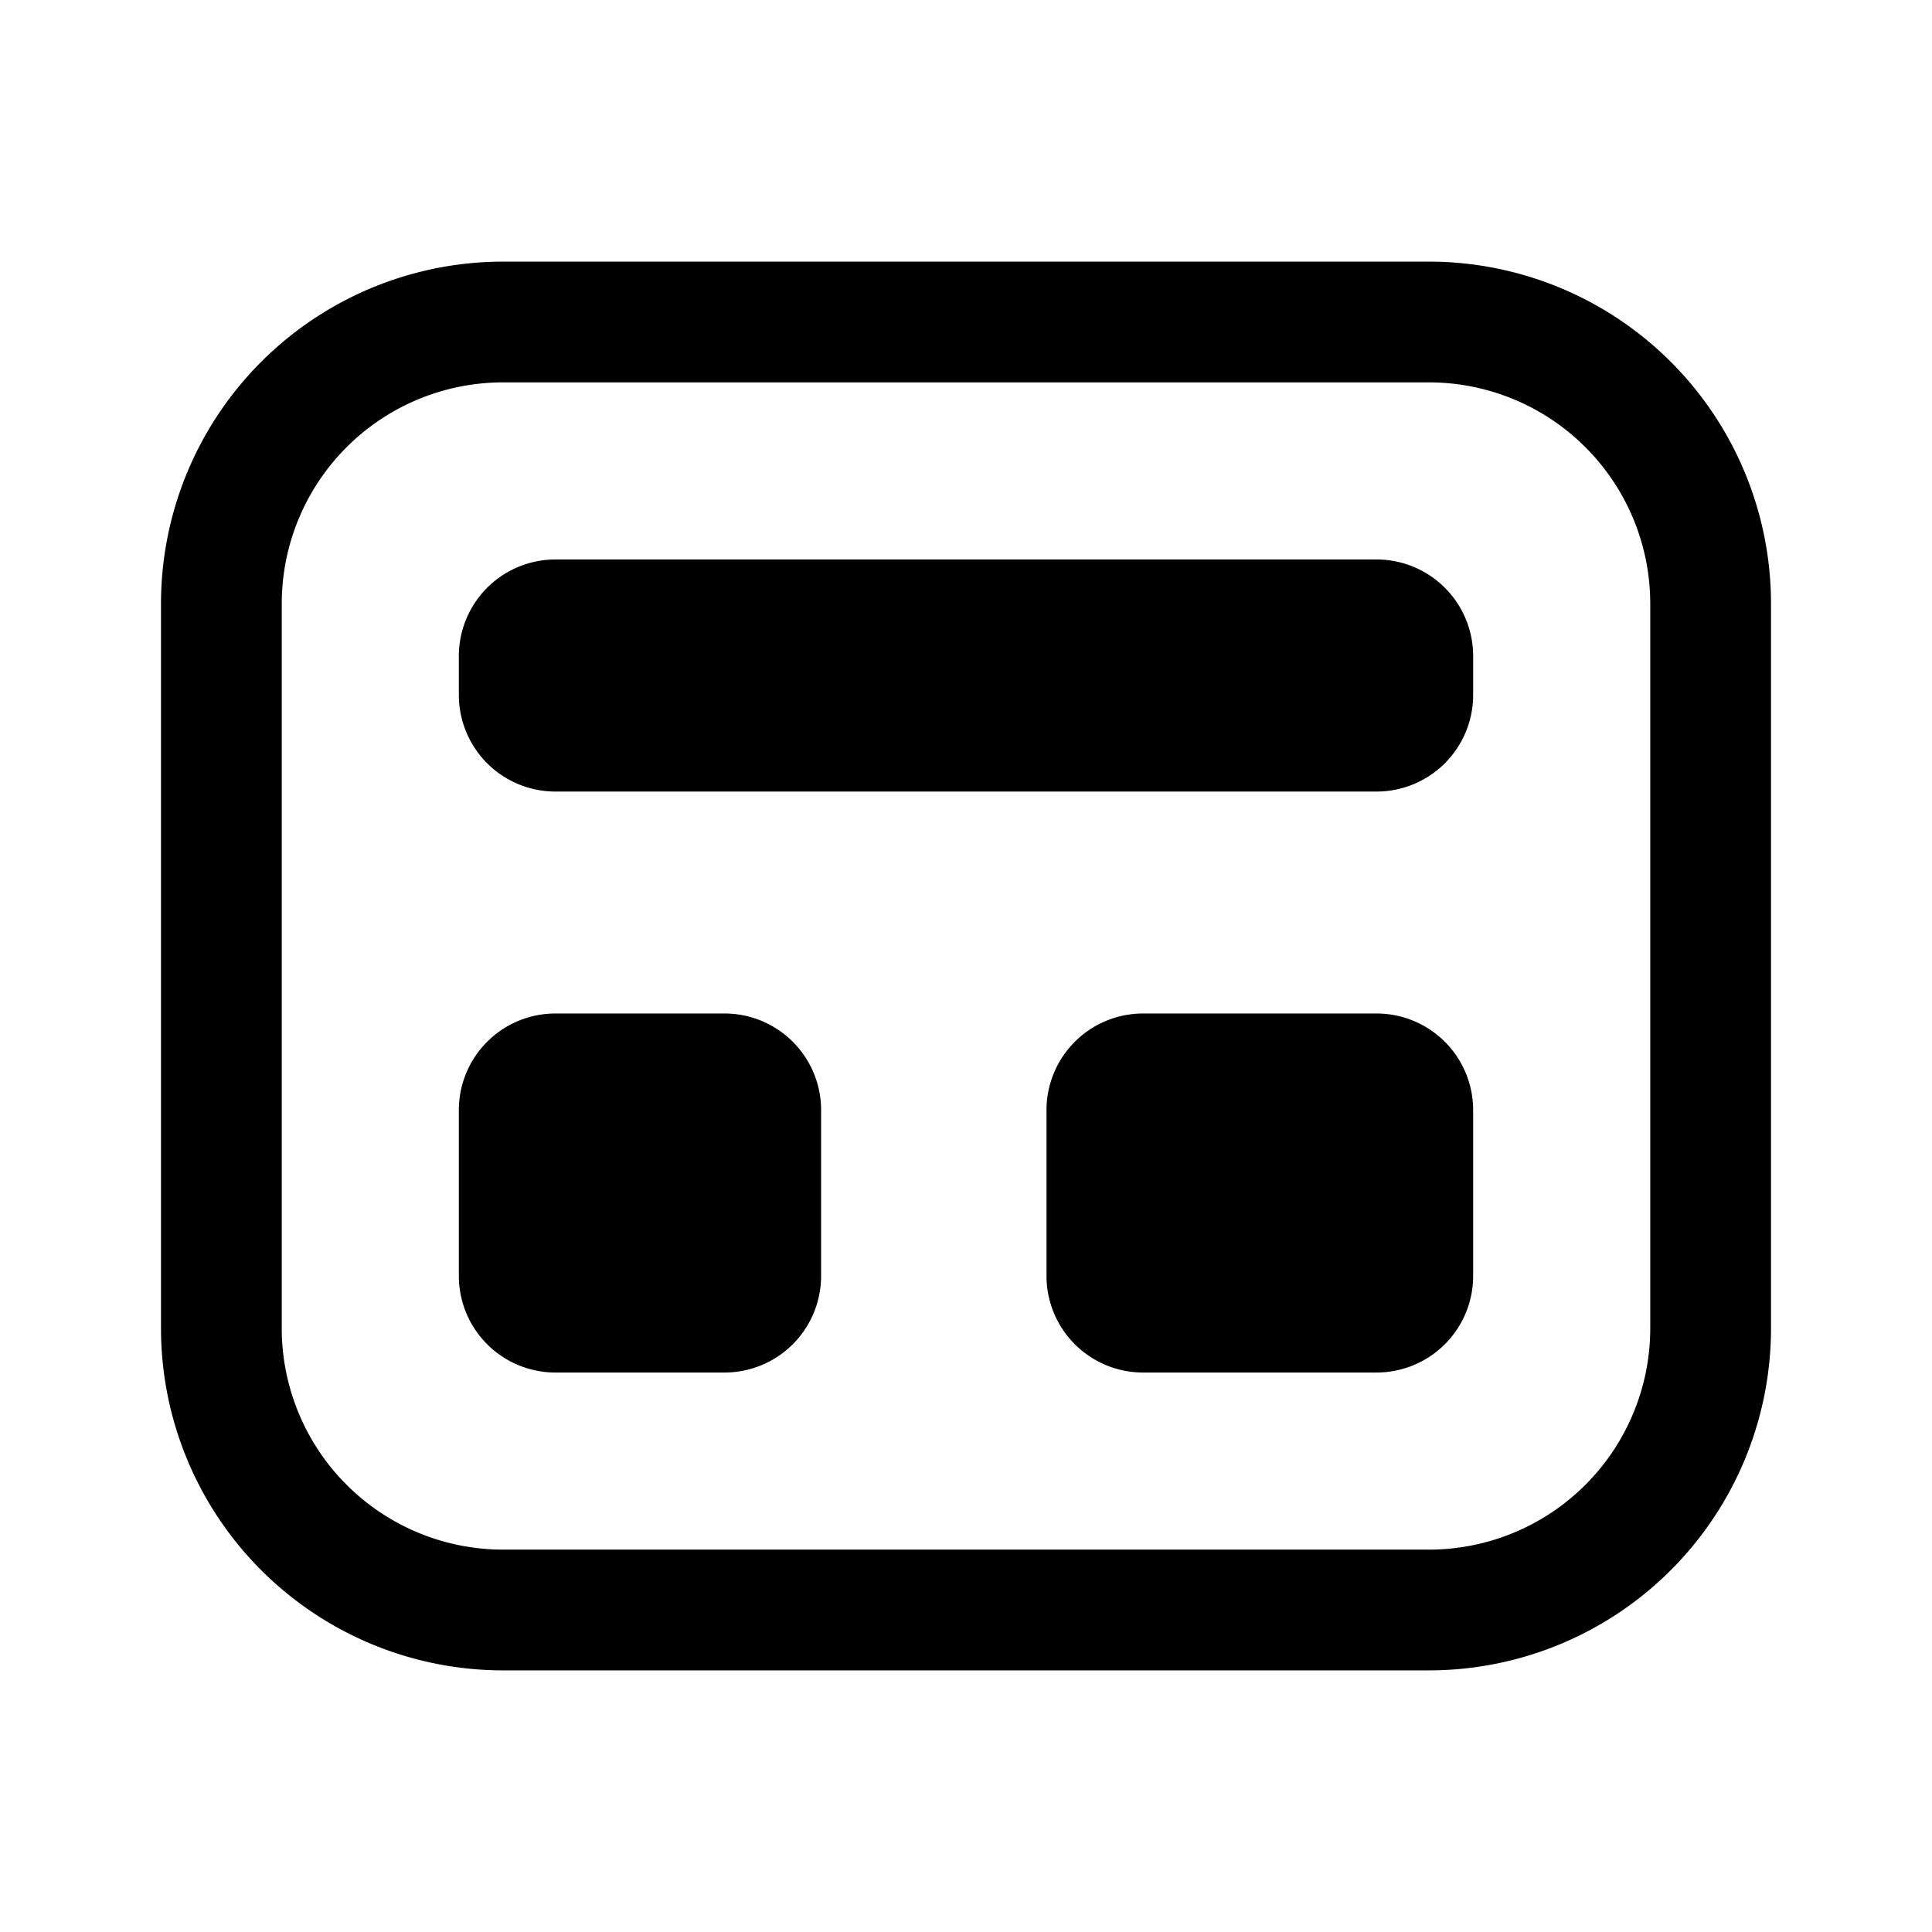
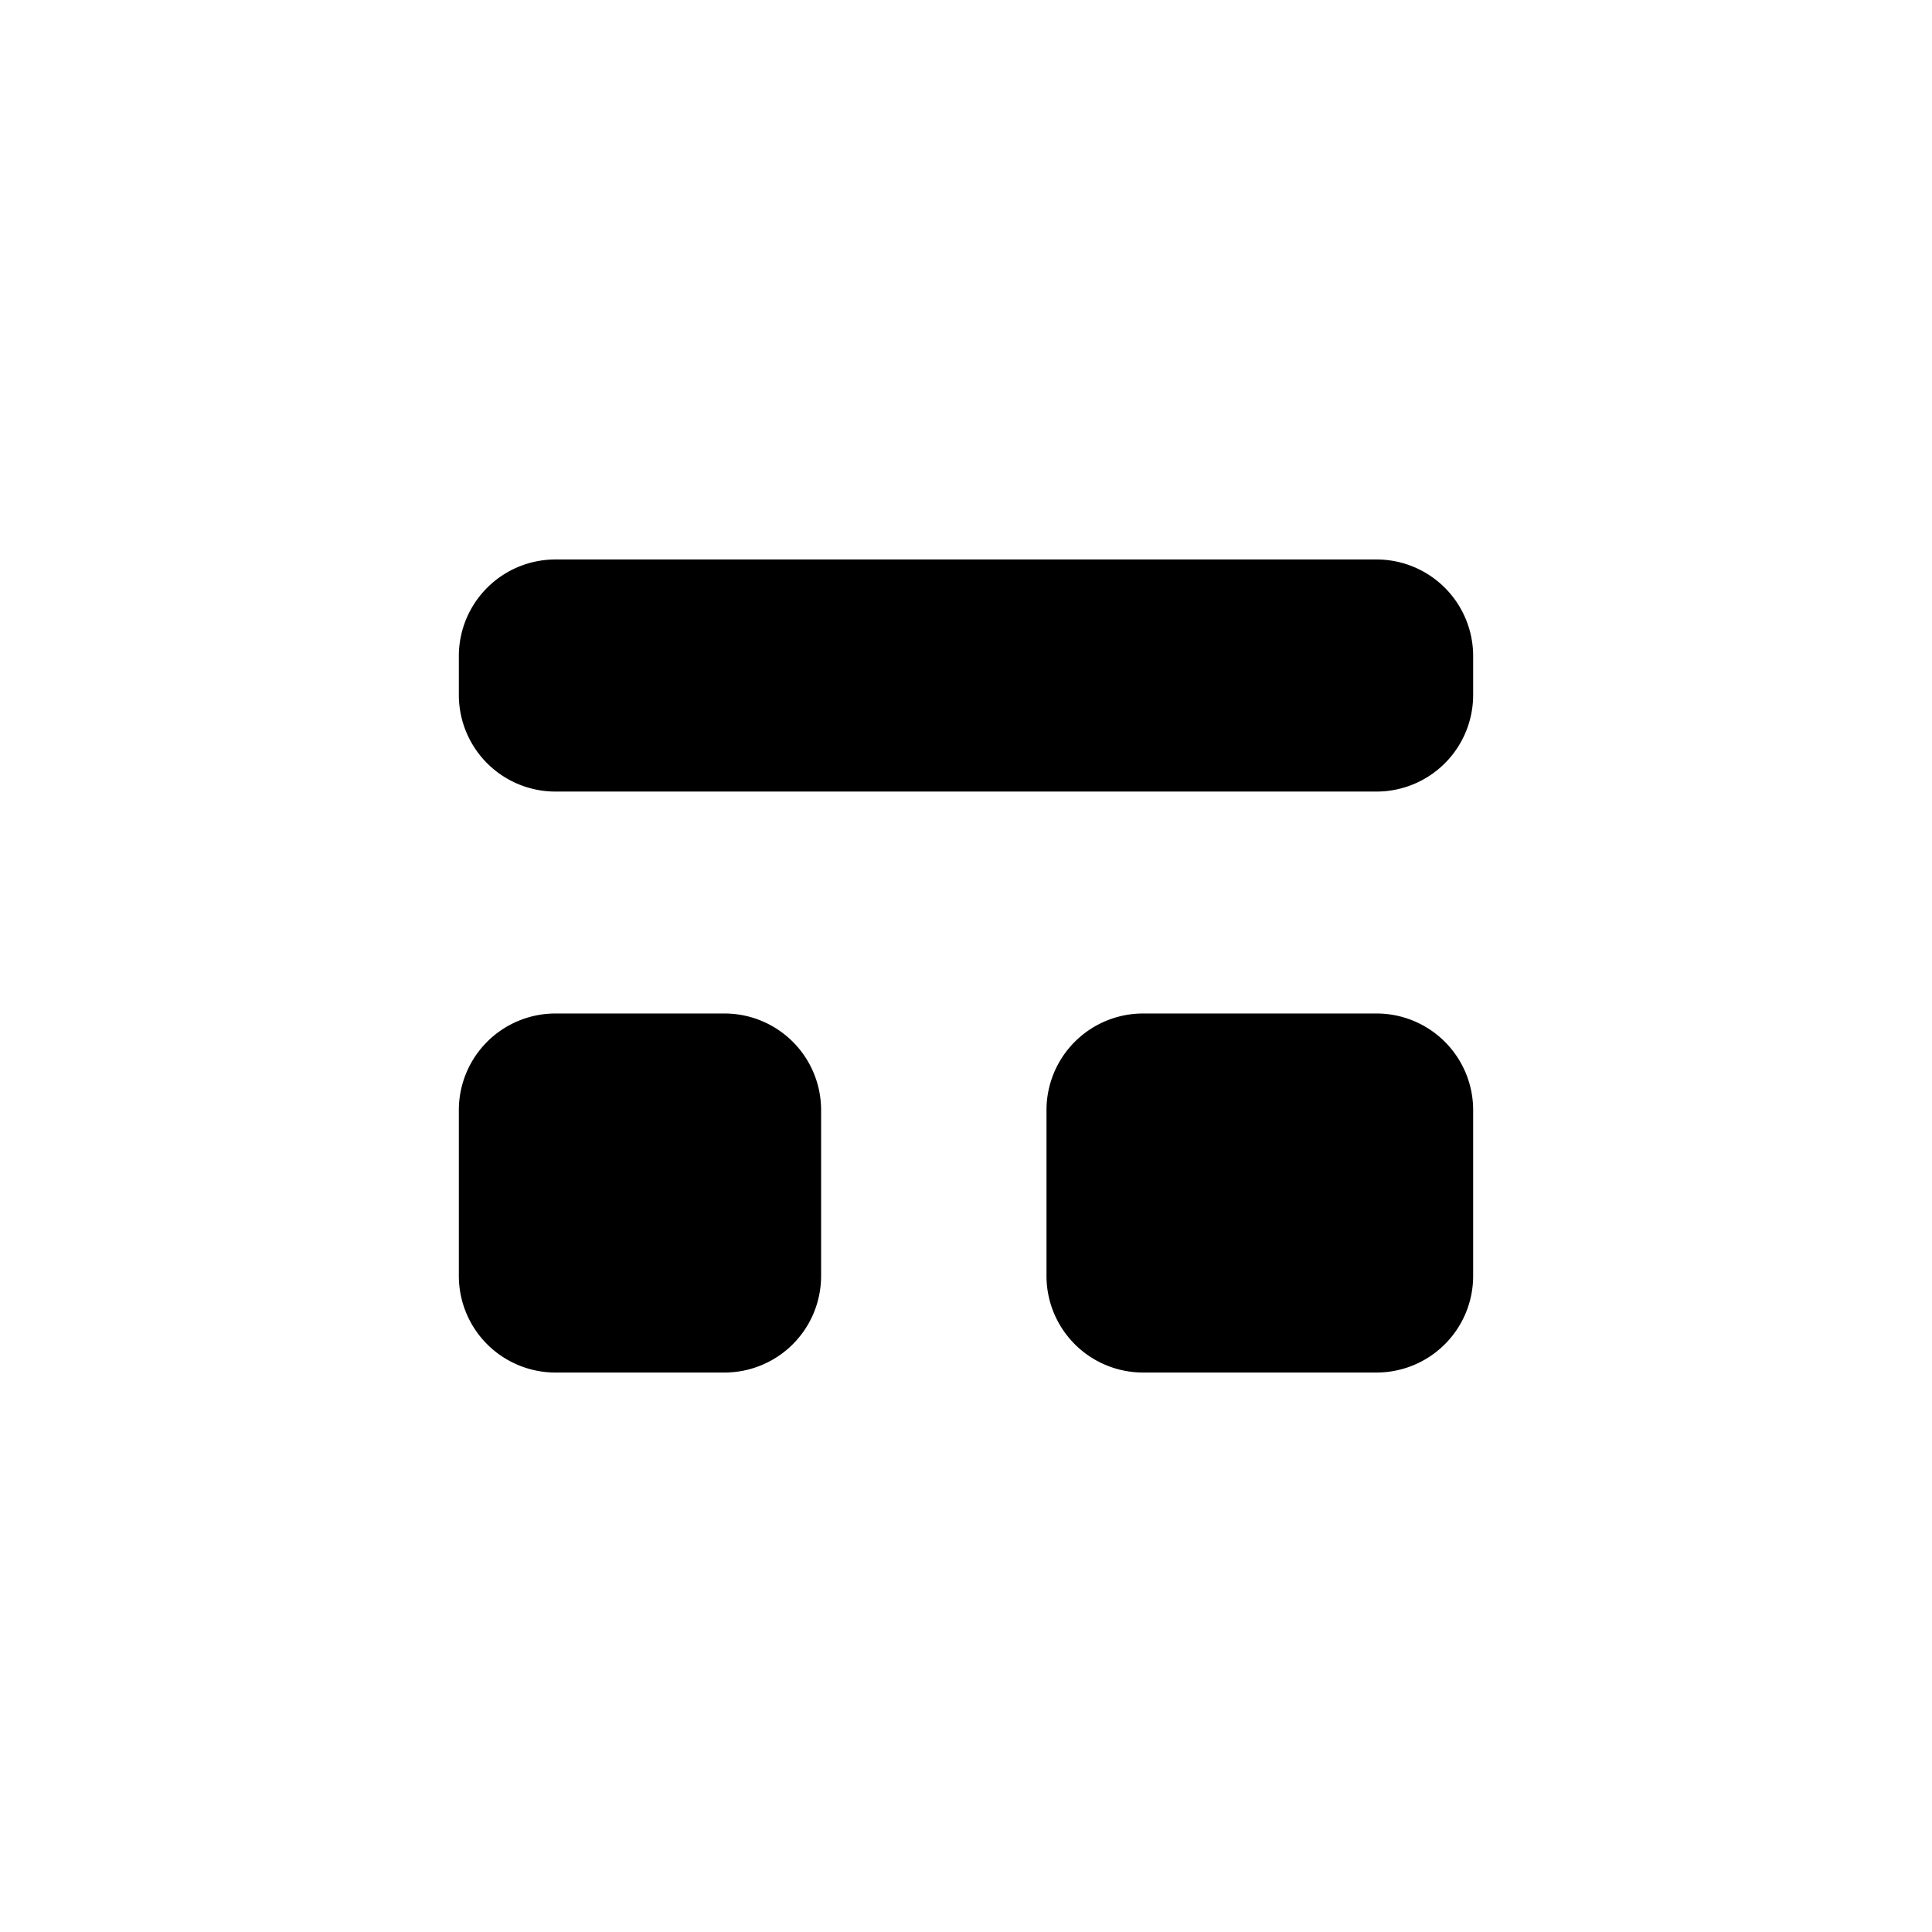
<svg xmlns="http://www.w3.org/2000/svg" width="24" height="24" fill="none" viewBox="0 0 24 24">
-   <path stroke="currentColor" stroke-linecap="round" stroke-linejoin="round" stroke-width="1.5" d="M17.75 4H6.25a3.5 3.5 0 0 0-3.5 3.5v9a3.5 3.5 0 0 0 3.5 3.5h11.5a3.5 3.5 0 0 0 3.5-3.5v-9a3.5 3.5 0 0 0-3.5-3.5" />
  <path fill="currentColor" d="M17.1 6.95H6.9a1.2 1.2 0 0 0-1.2 1.2v.483a1.2 1.2 0 0 0 1.2 1.2h10.2a1.2 1.2 0 0 0 1.2-1.2V8.15a1.2 1.2 0 0 0-1.2-1.2m0 5.64h-2.9a1.2 1.2 0 0 0-1.2 1.2v2.06a1.2 1.2 0 0 0 1.2 1.2h2.9a1.2 1.2 0 0 0 1.2-1.2v-2.06a1.2 1.2 0 0 0-1.2-1.2m-8.1 0H6.9a1.2 1.2 0 0 0-1.2 1.2v2.06a1.2 1.2 0 0 0 1.2 1.2H9a1.2 1.2 0 0 0 1.2-1.2v-2.06a1.2 1.2 0 0 0-1.2-1.2" />
</svg>